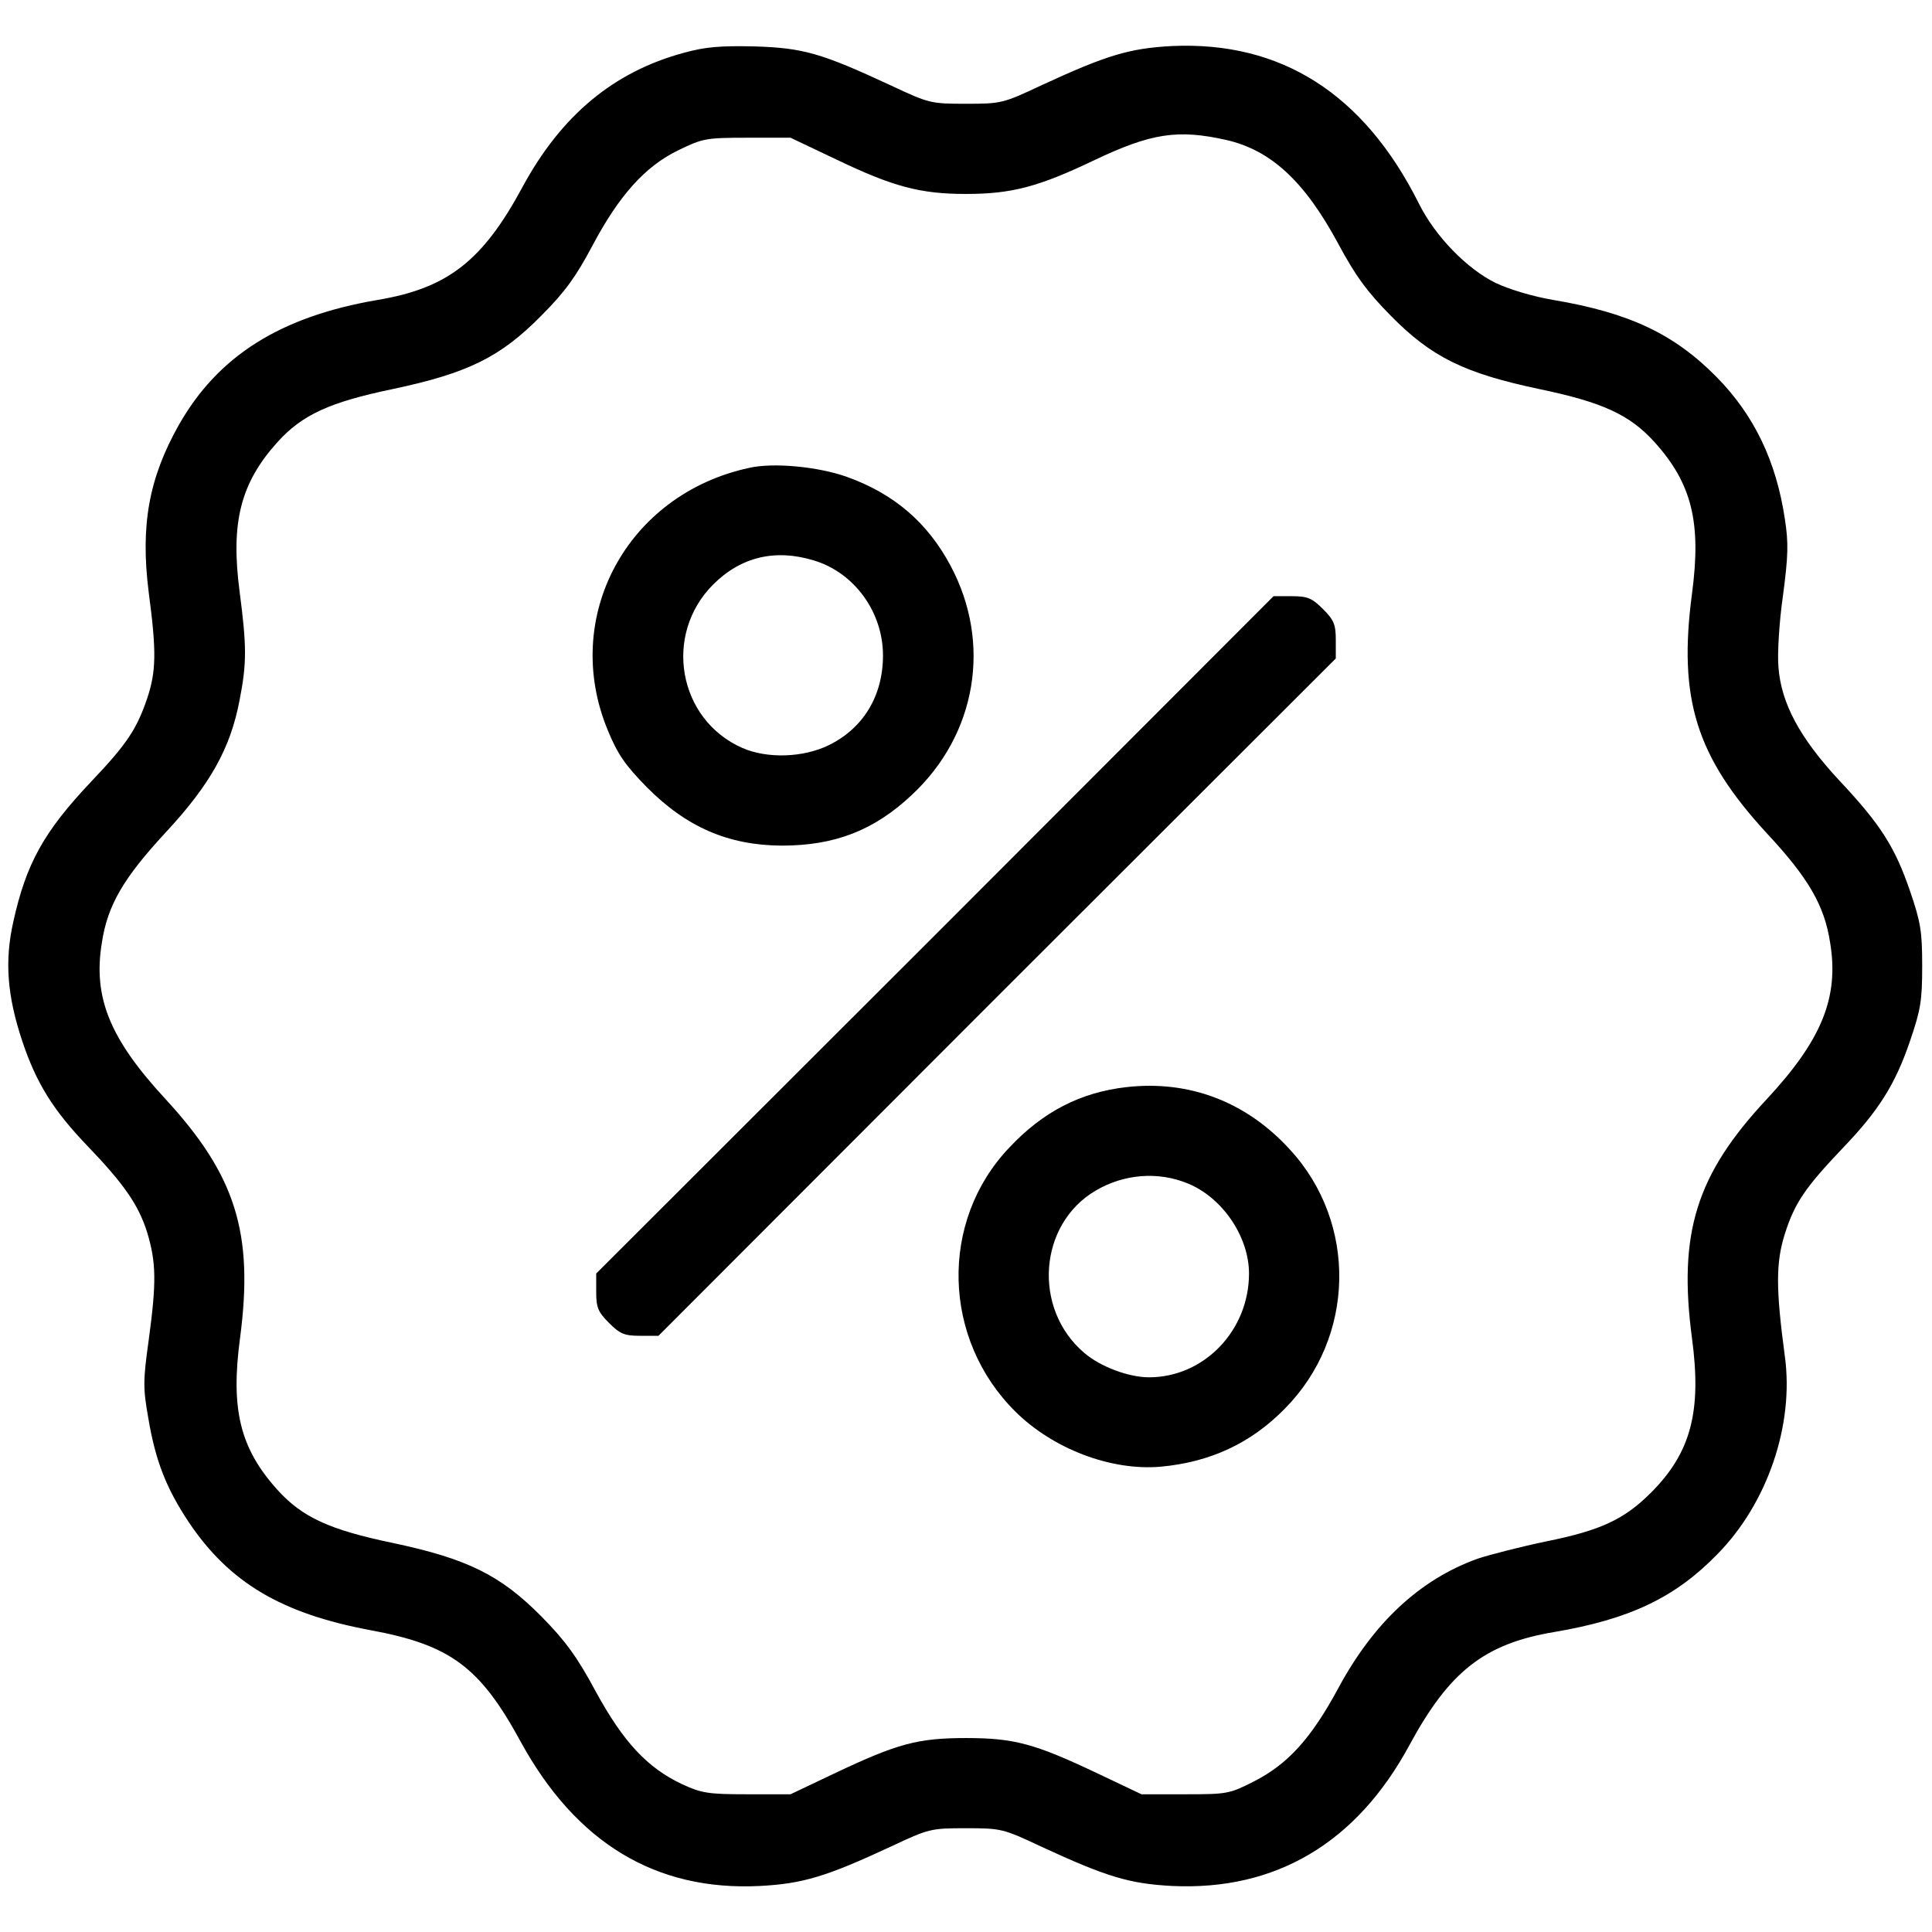
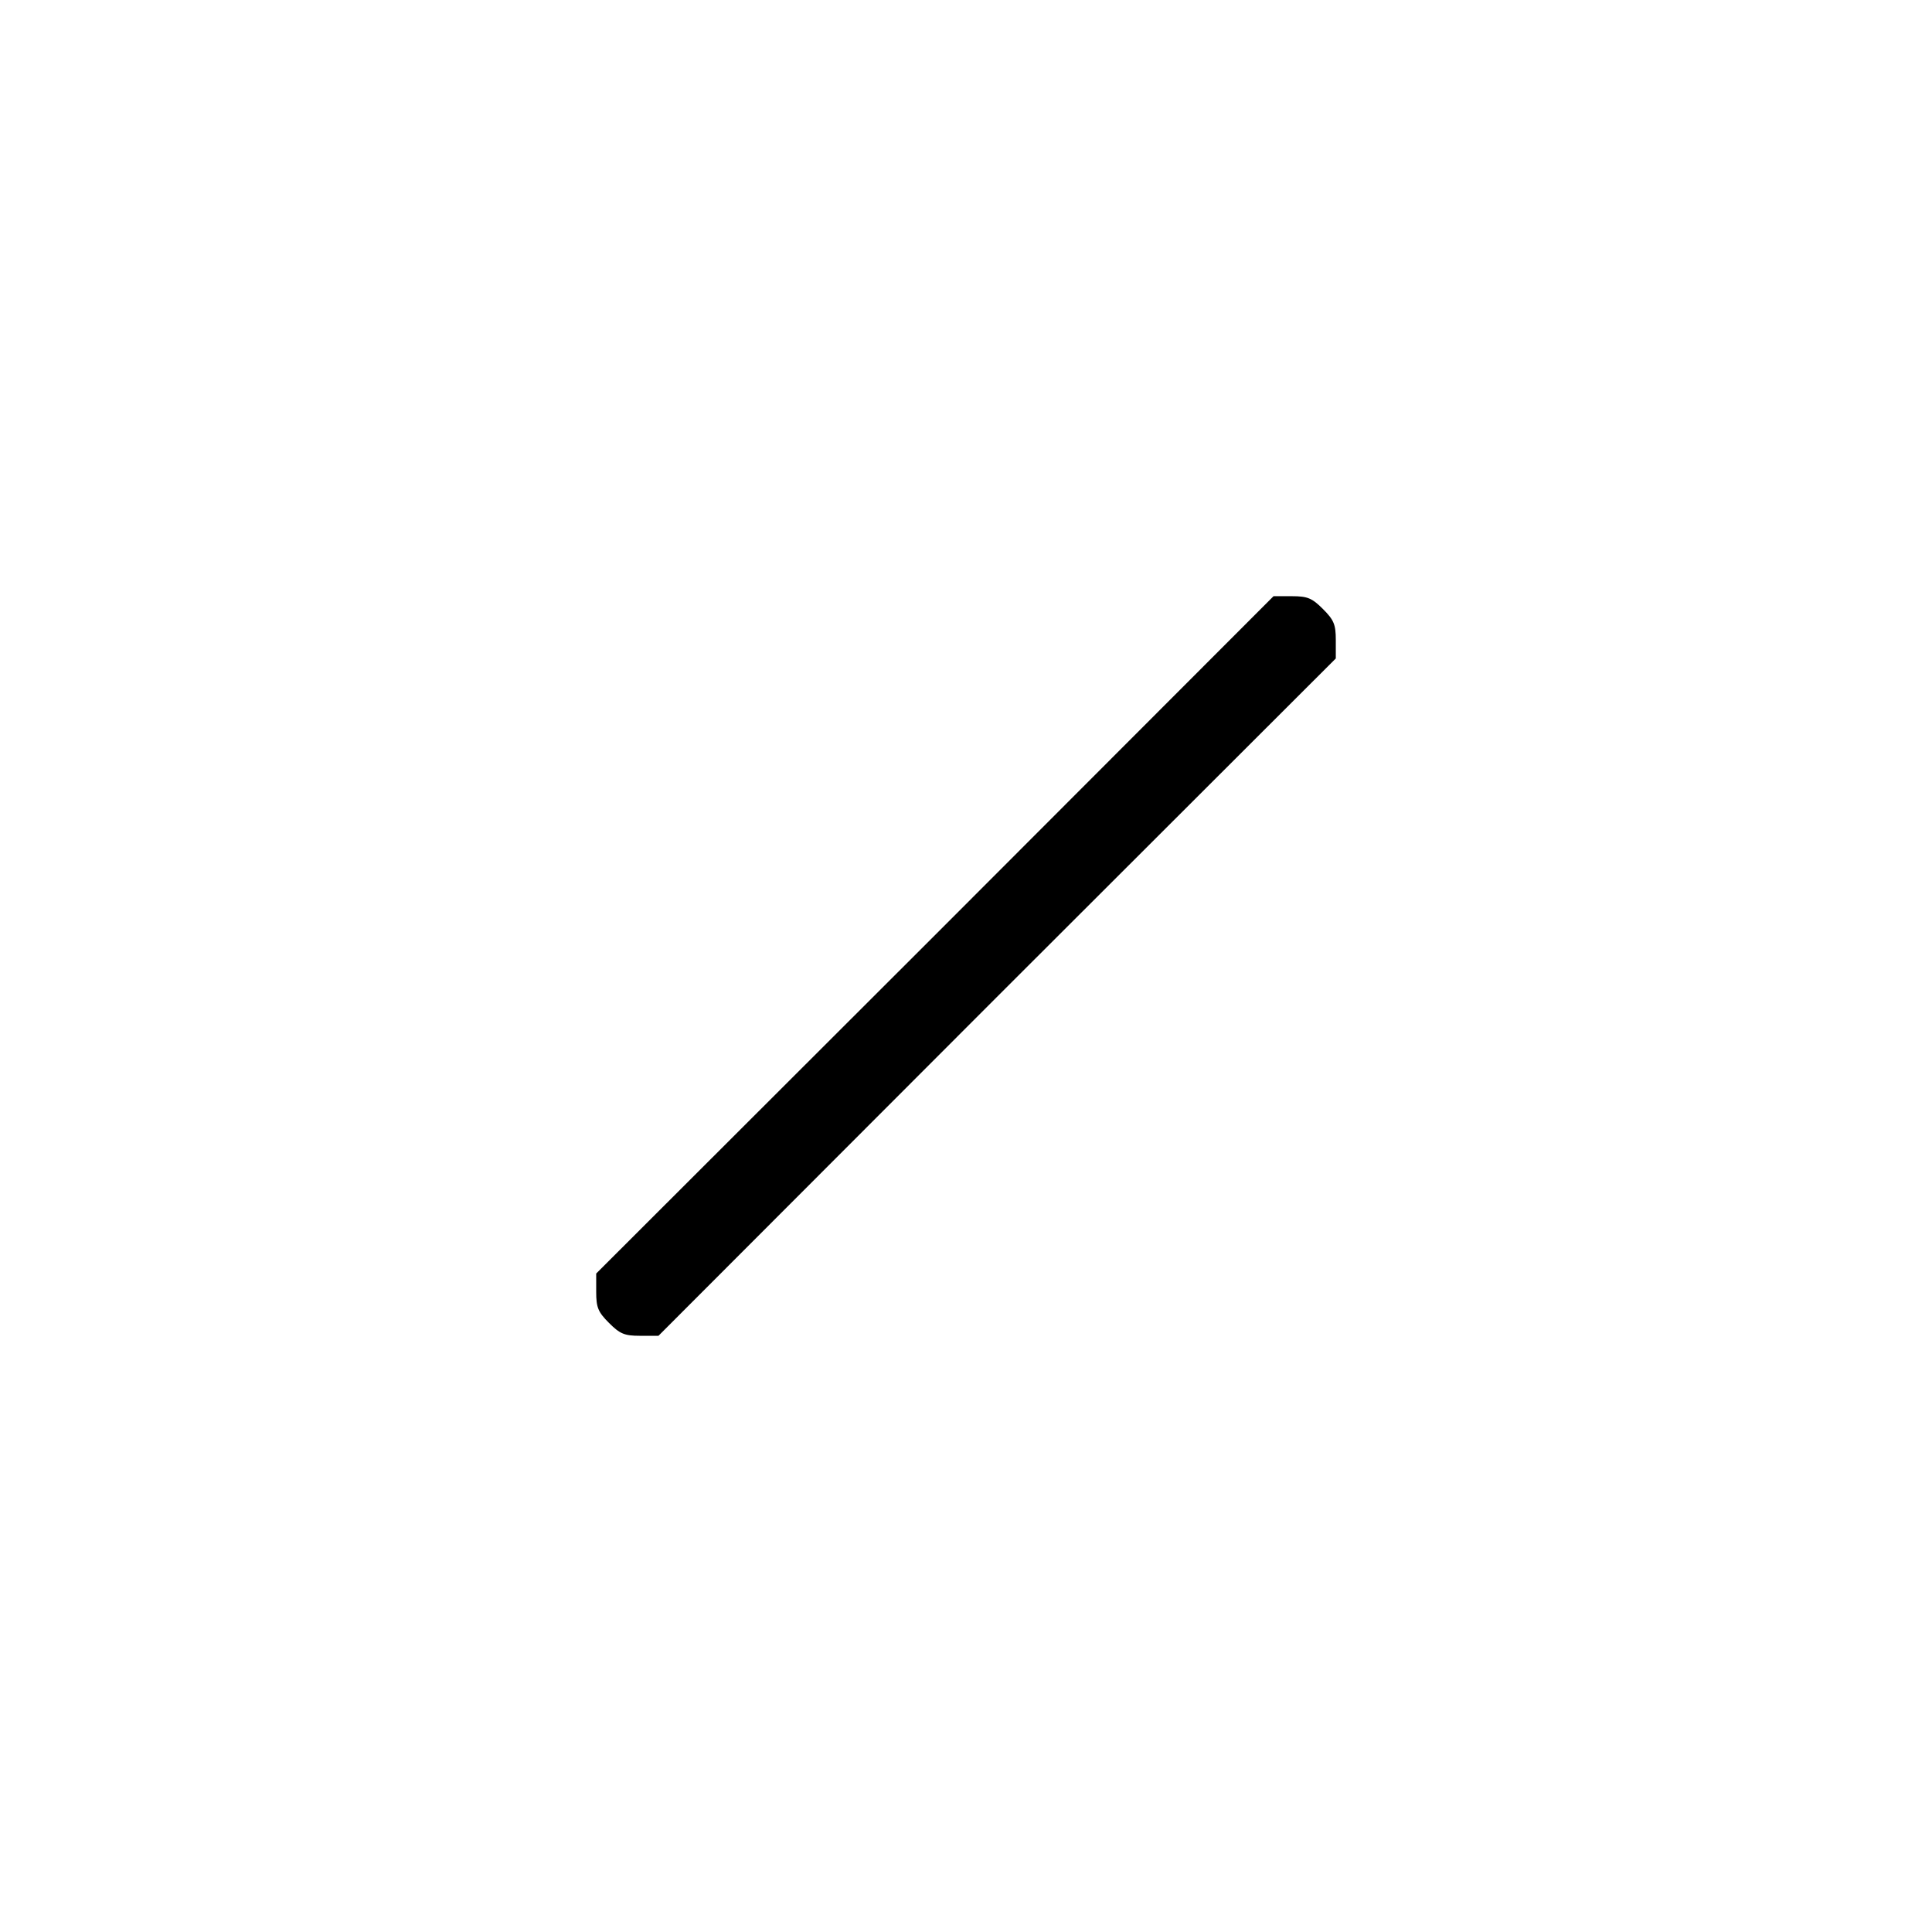
<svg xmlns="http://www.w3.org/2000/svg" version="1.0" width="512pt" height="512pt" viewBox="0 0 512 512" preserveAspectRatio="xMidYMid meet">
  <g transform="translate(0,512) scale(0.1,-0.1)" fill="#000000" stroke="none">
-     <path d="M1812 4980 c-185 -50 -324 -165 -427 -355 -106 -197 -199 -269 -385 -300 -257 -44 -422 -148 -526 -331 -80 -142 -102 -267 -80 -443 21 -158 20 -210 -4 -282 -28 -82 -54 -121 -148 -220 -126 -133 -173 -218 -207 -373 -23 -103 -16 -195 24 -315 37 -111 82 -183 171 -276 99 -103 137 -158 160 -231 24 -80 25 -131 4 -286 -15 -107 -15 -127 -1 -206 19 -114 48 -187 108 -277 107 -159 245 -241 480 -285 212 -39 291 -97 399 -296 147 -268 358 -396 634 -382 114 6 176 25 346 104 102 48 107 49 200 49 93 0 98 -1 200 -49 173 -80 233 -98 346 -104 275 -13 489 114 629 373 106 196 199 269 384 300 200 34 320 91 432 206 133 135 204 343 179 525 -24 179 -24 248 0 324 26 82 54 123 154 228 95 99 139 169 178 284 28 82 32 106 32 198 0 92 -4 116 -32 198 -40 117 -78 177 -188 294 -104 112 -154 204 -161 301 -3 34 2 119 12 188 14 106 15 140 5 204 -23 154 -82 275 -180 375 -113 115 -232 171 -433 205 -54 9 -117 28 -153 45 -76 37 -161 124 -204 211 -146 291 -365 430 -654 417 -113 -6 -173 -24 -346 -104 -102 -48 -107 -49 -200 -49 -93 0 -98 1 -200 49 -183 85 -231 99 -360 103 -91 2 -130 -1 -188 -17z m1438 -231 c118 -27 207 -109 296 -274 46 -86 77 -128 139 -191 109 -111 196 -153 394 -195 168 -35 240 -68 306 -141 99 -110 124 -213 99 -401 -37 -279 11 -432 198 -635 111 -119 153 -192 168 -290 24 -145 -22 -258 -168 -415 -187 -200 -235 -355 -198 -634 26 -194 -3 -303 -109 -409 -71 -71 -134 -100 -278 -129 -67 -14 -149 -35 -182 -46 -152 -55 -275 -169 -369 -344 -72 -133 -133 -200 -223 -246 -65 -33 -71 -34 -182 -34 l-116 0 -120 57 c-163 77 -217 92 -345 92 -128 0 -182 -15 -345 -92 l-120 -57 -115 0 c-104 0 -121 3 -173 27 -91 43 -155 111 -228 245 -50 93 -81 135 -144 199 -109 110 -196 153 -394 195 -168 35 -240 68 -306 141 -99 110 -124 213 -99 401 37 279 -11 432 -198 635 -147 159 -192 269 -168 414 15 99 57 171 170 293 118 127 171 223 195 350 19 97 19 142 0 287 -24 183 2 287 100 396 66 73 138 106 306 141 198 42 285 84 394 195 63 63 92 104 135 185 70 132 139 210 228 253 64 31 72 33 182 33 l115 0 120 -57 c152 -73 224 -92 345 -92 121 0 193 19 341 90 150 71 220 82 349 53z" />
-     <path d="M1985 3880 c-324 -70 -499 -396 -374 -696 26 -63 46 -92 103 -150 105 -106 216 -154 357 -155 141 0 245 40 345 134 172 160 213 402 103 608 -61 114 -149 190 -274 235 -75 27 -195 39 -260 24z m171 -245 c108 -32 184 -137 184 -252 0 -107 -52 -193 -144 -238 -68 -33 -163 -36 -229 -7 -170 75 -210 300 -77 433 73 73 164 95 266 64z" />
    <path d="M2478 2642 l-898 -897 0 -49 c0 -41 5 -53 34 -82 29 -29 41 -34 82 -34 l49 0 897 898 898 897 0 49 c0 41 -5 53 -34 82 -29 29 -41 34 -82 34 l-49 0 -897 -898z" />
-     <path d="M2985 2239 c-122 -14 -221 -65 -311 -161 -185 -195 -177 -507 17 -699 100 -99 253 -157 384 -146 132 12 240 62 330 154 187 189 193 492 13 687 -115 126 -266 184 -433 165z m162 -255 c92 -37 163 -141 163 -239 0 -151 -119 -275 -265 -275 -54 0 -129 28 -172 65 -137 117 -121 341 31 430 75 44 165 51 243 19z" />
  </g>
</svg>